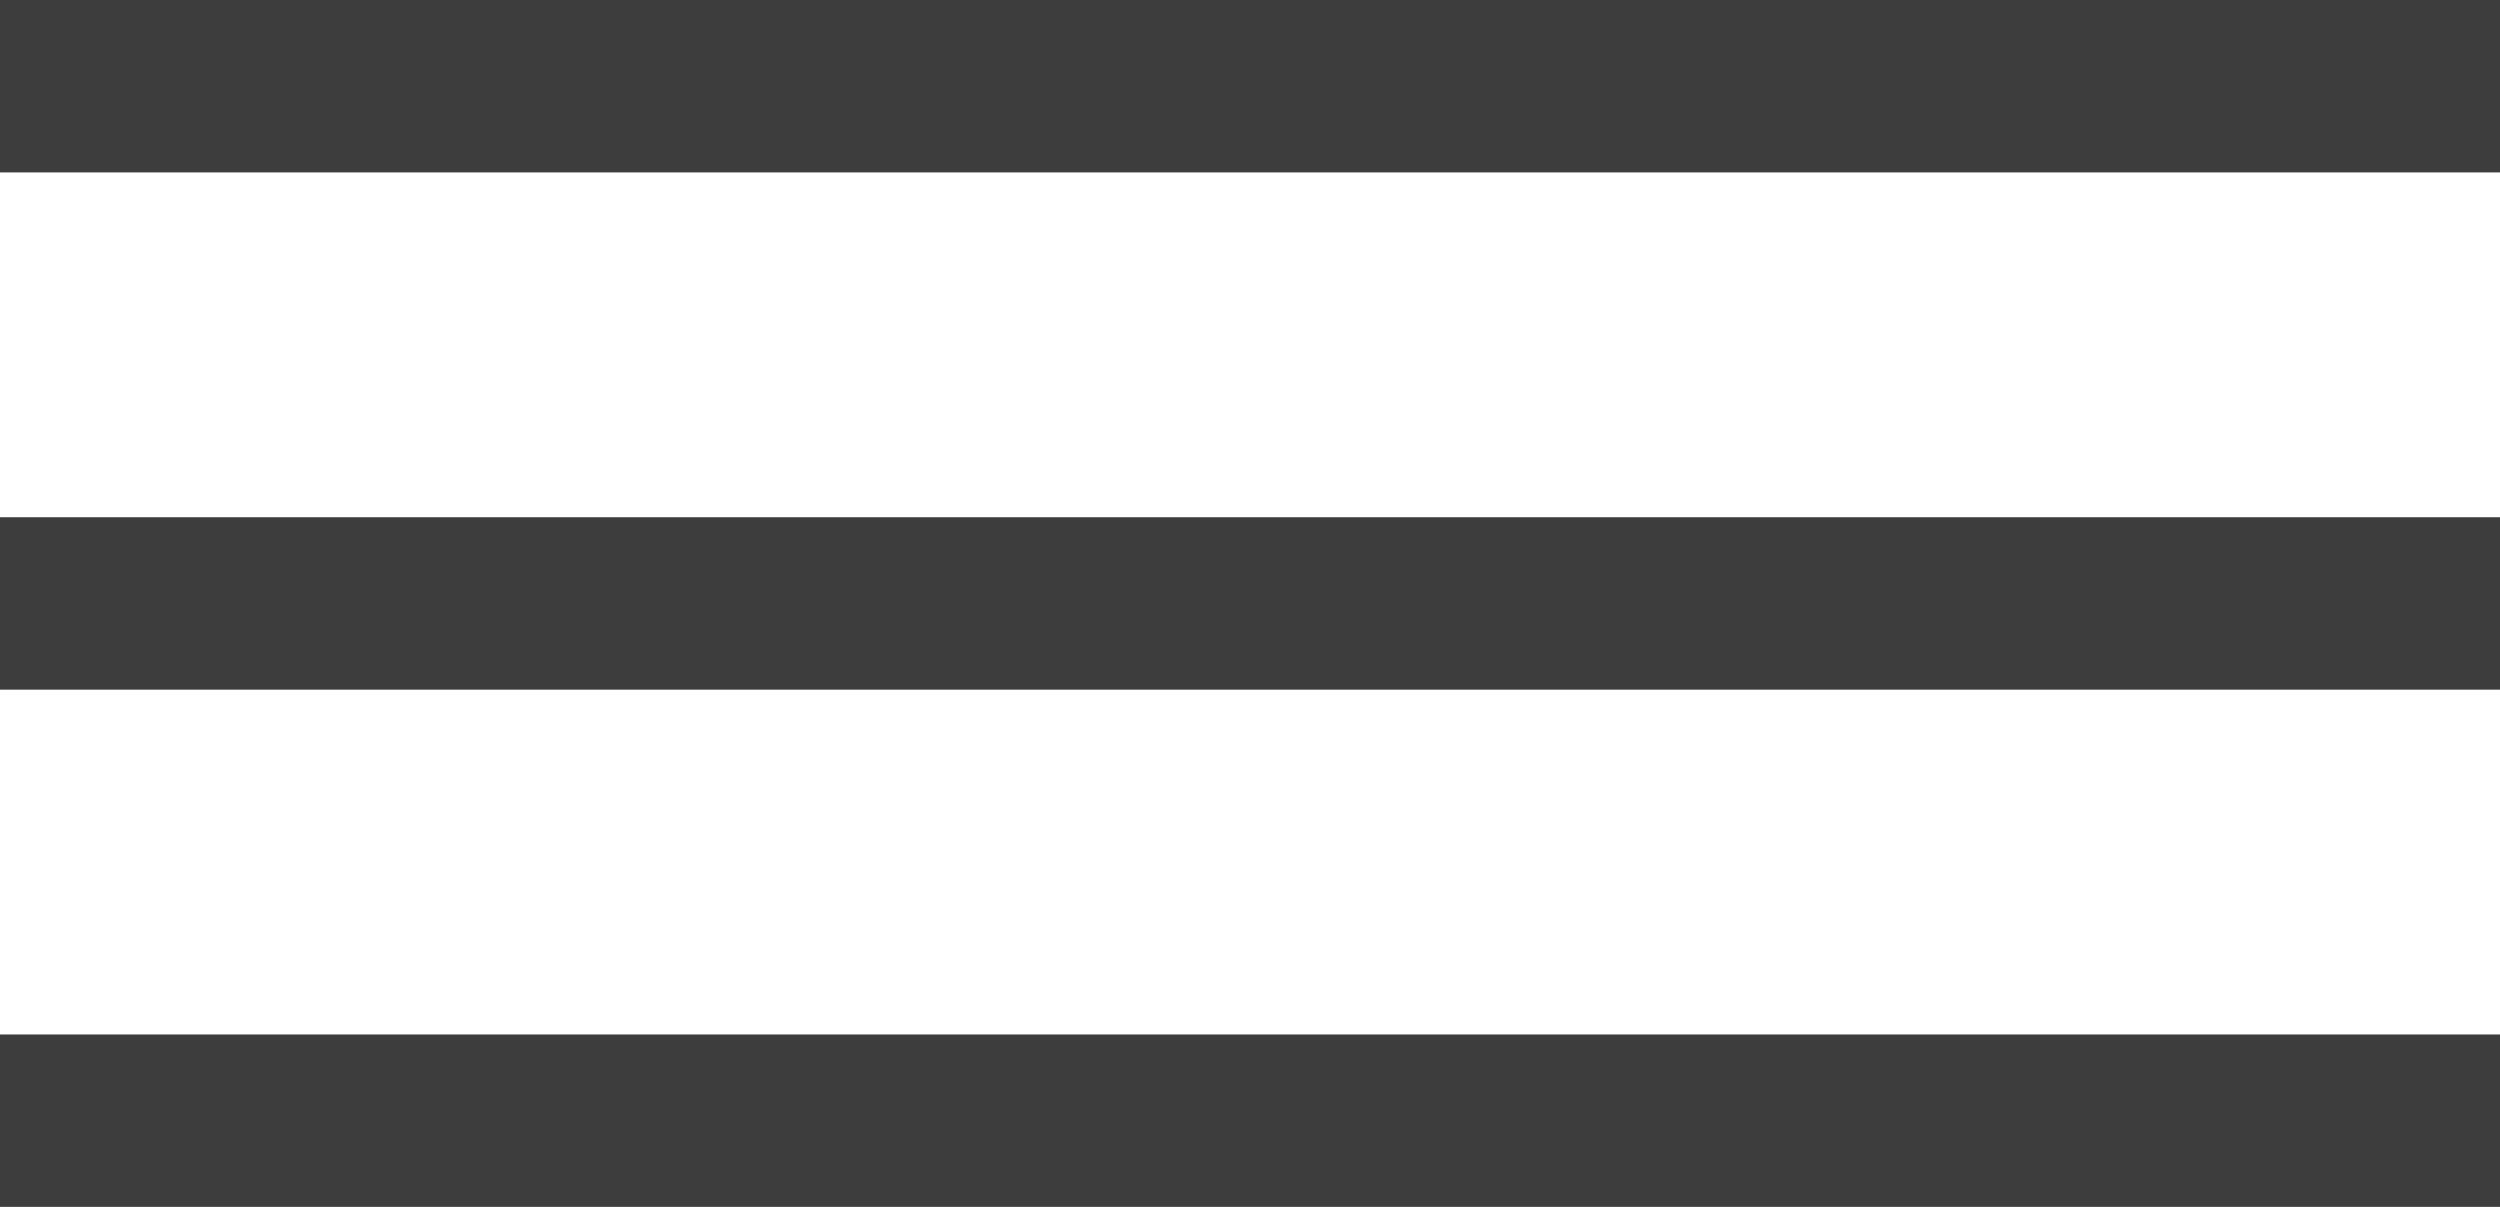
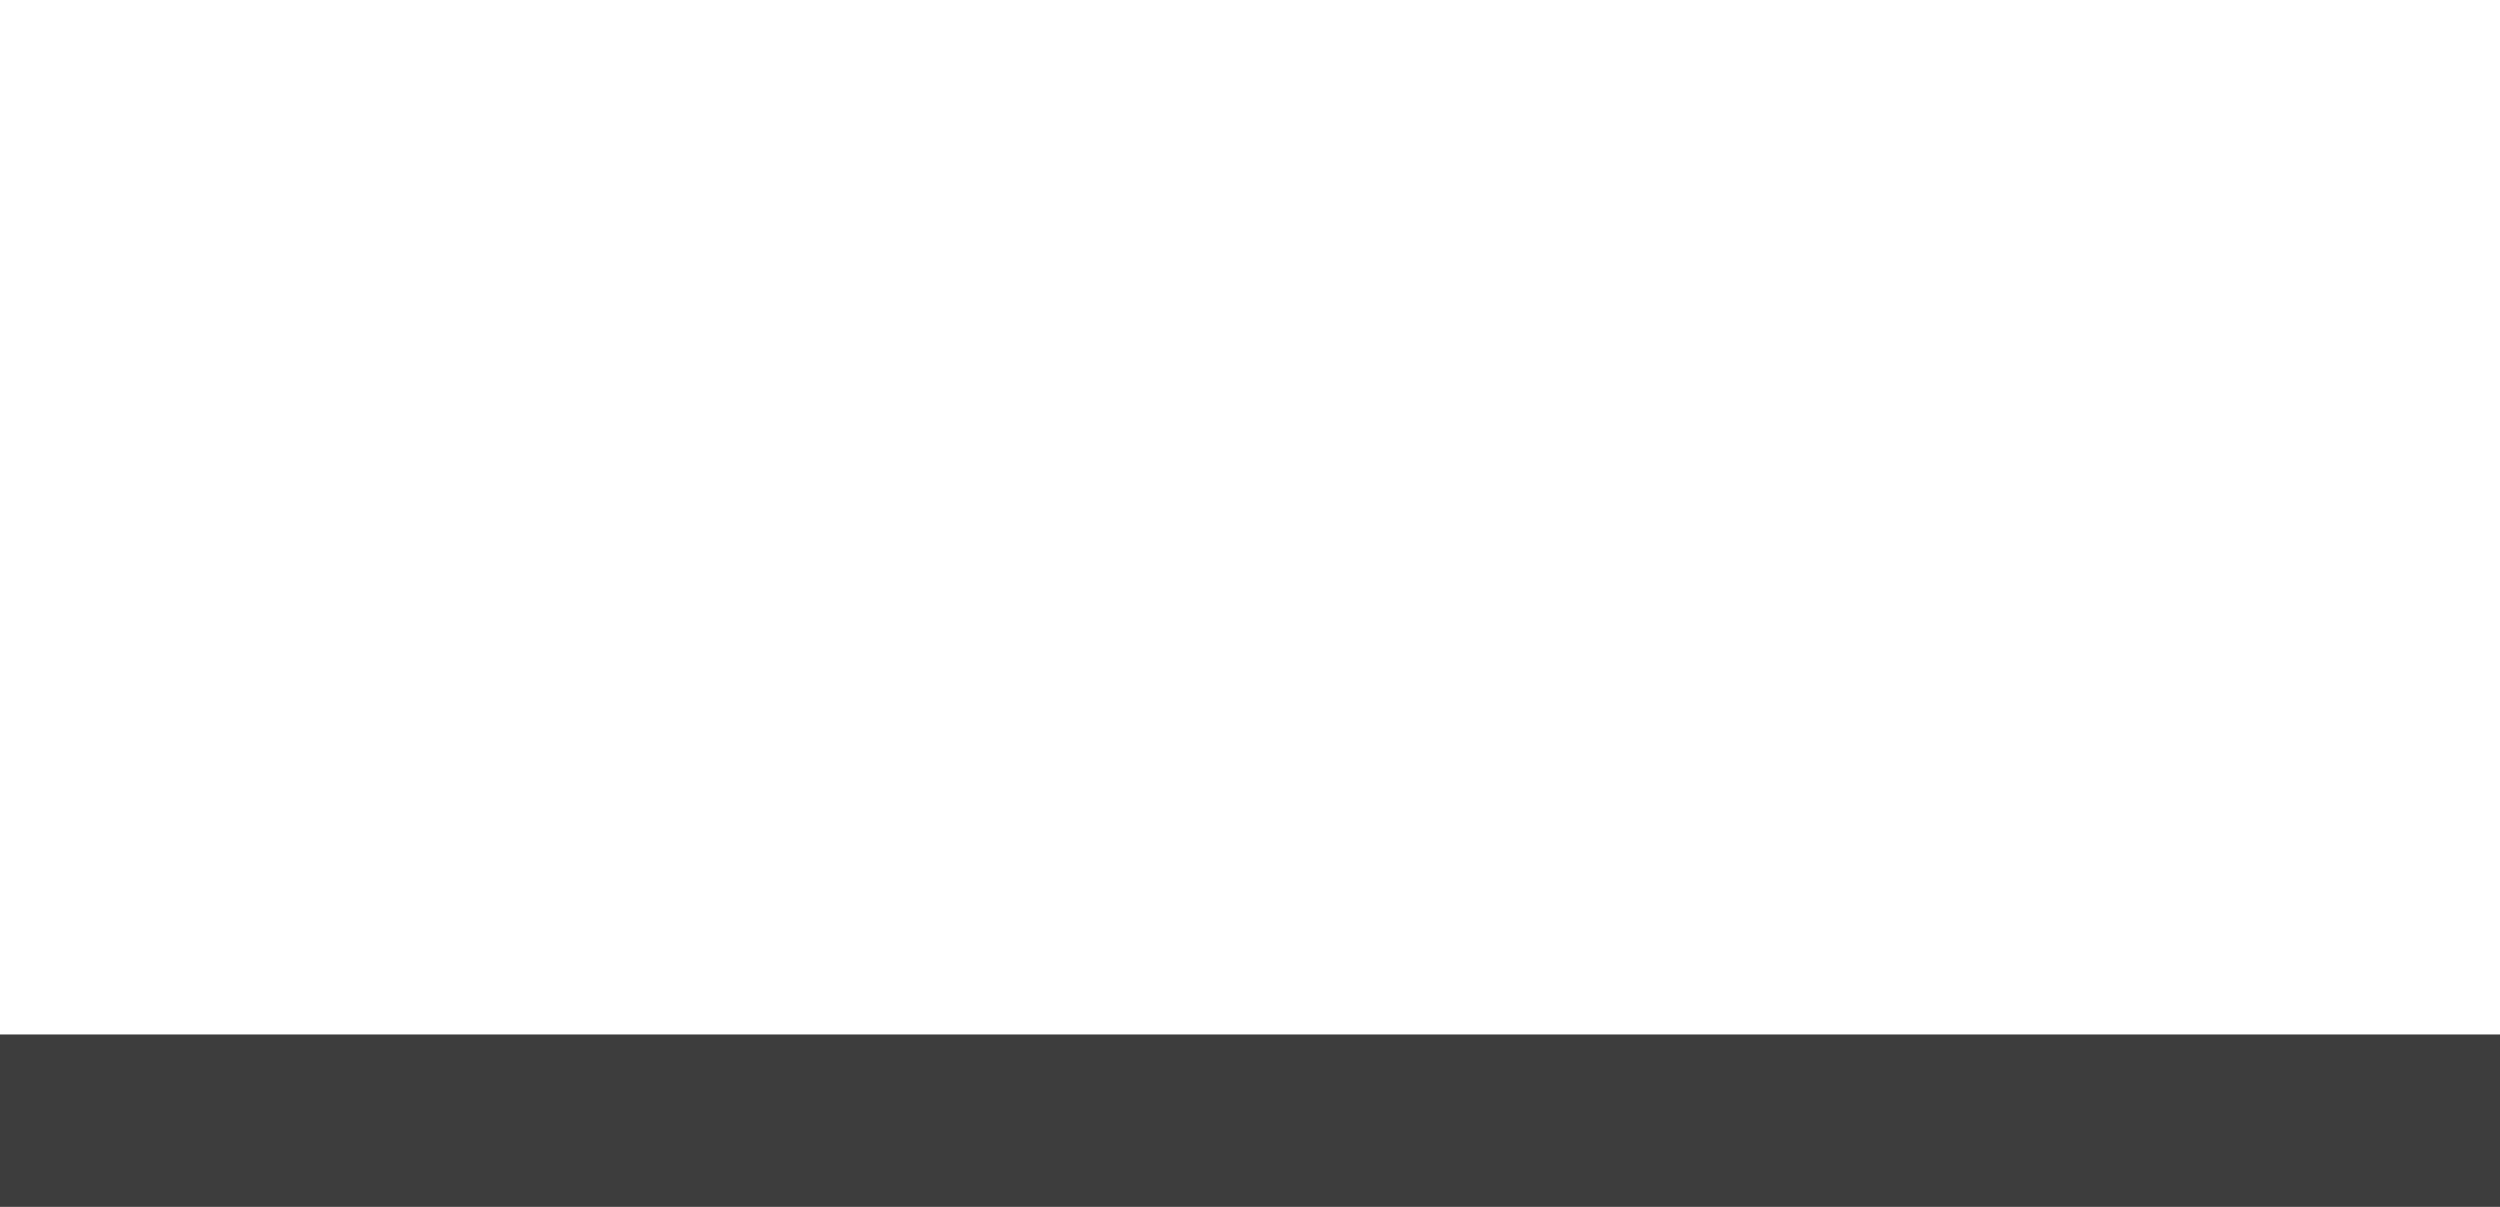
<svg xmlns="http://www.w3.org/2000/svg" width="29" height="14" viewBox="0 0 29 14" fill="none">
-   <rect width="29" height="2" fill="#3D3D3D" />
-   <rect y="6" width="29" height="2" fill="#3D3D3D" />
  <rect y="12" width="29" height="2" fill="#3D3D3D" />
</svg>